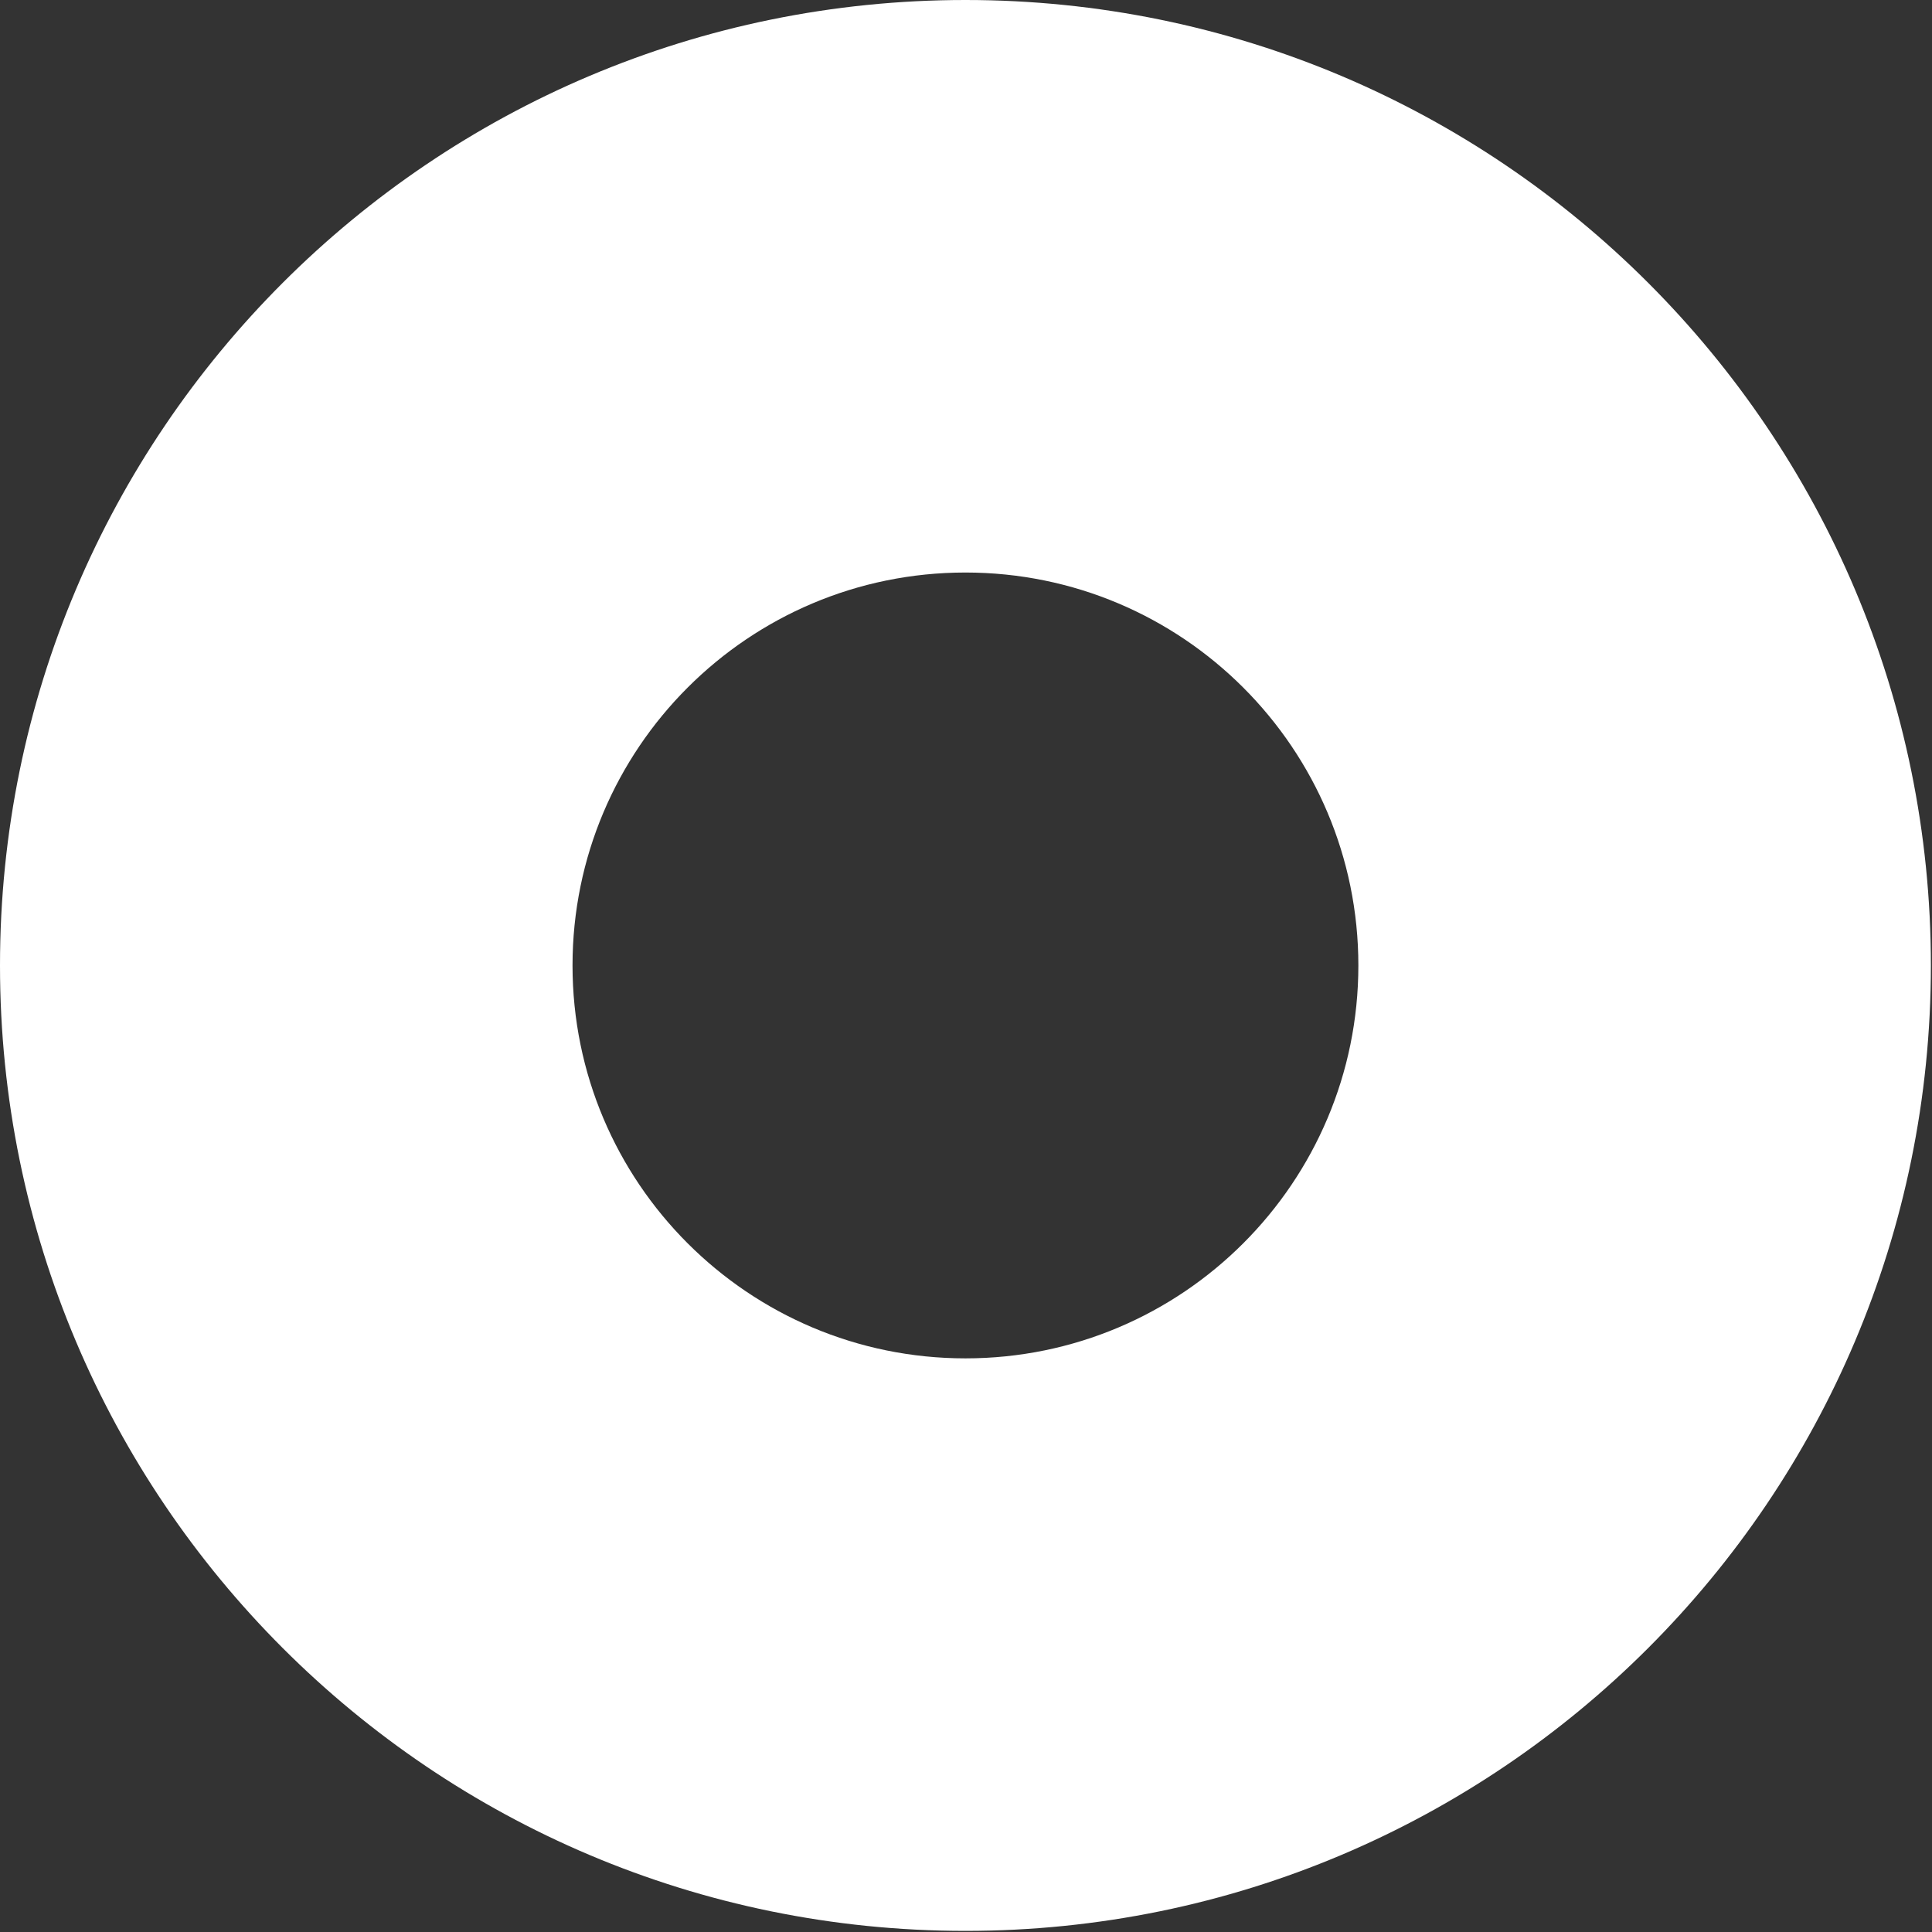
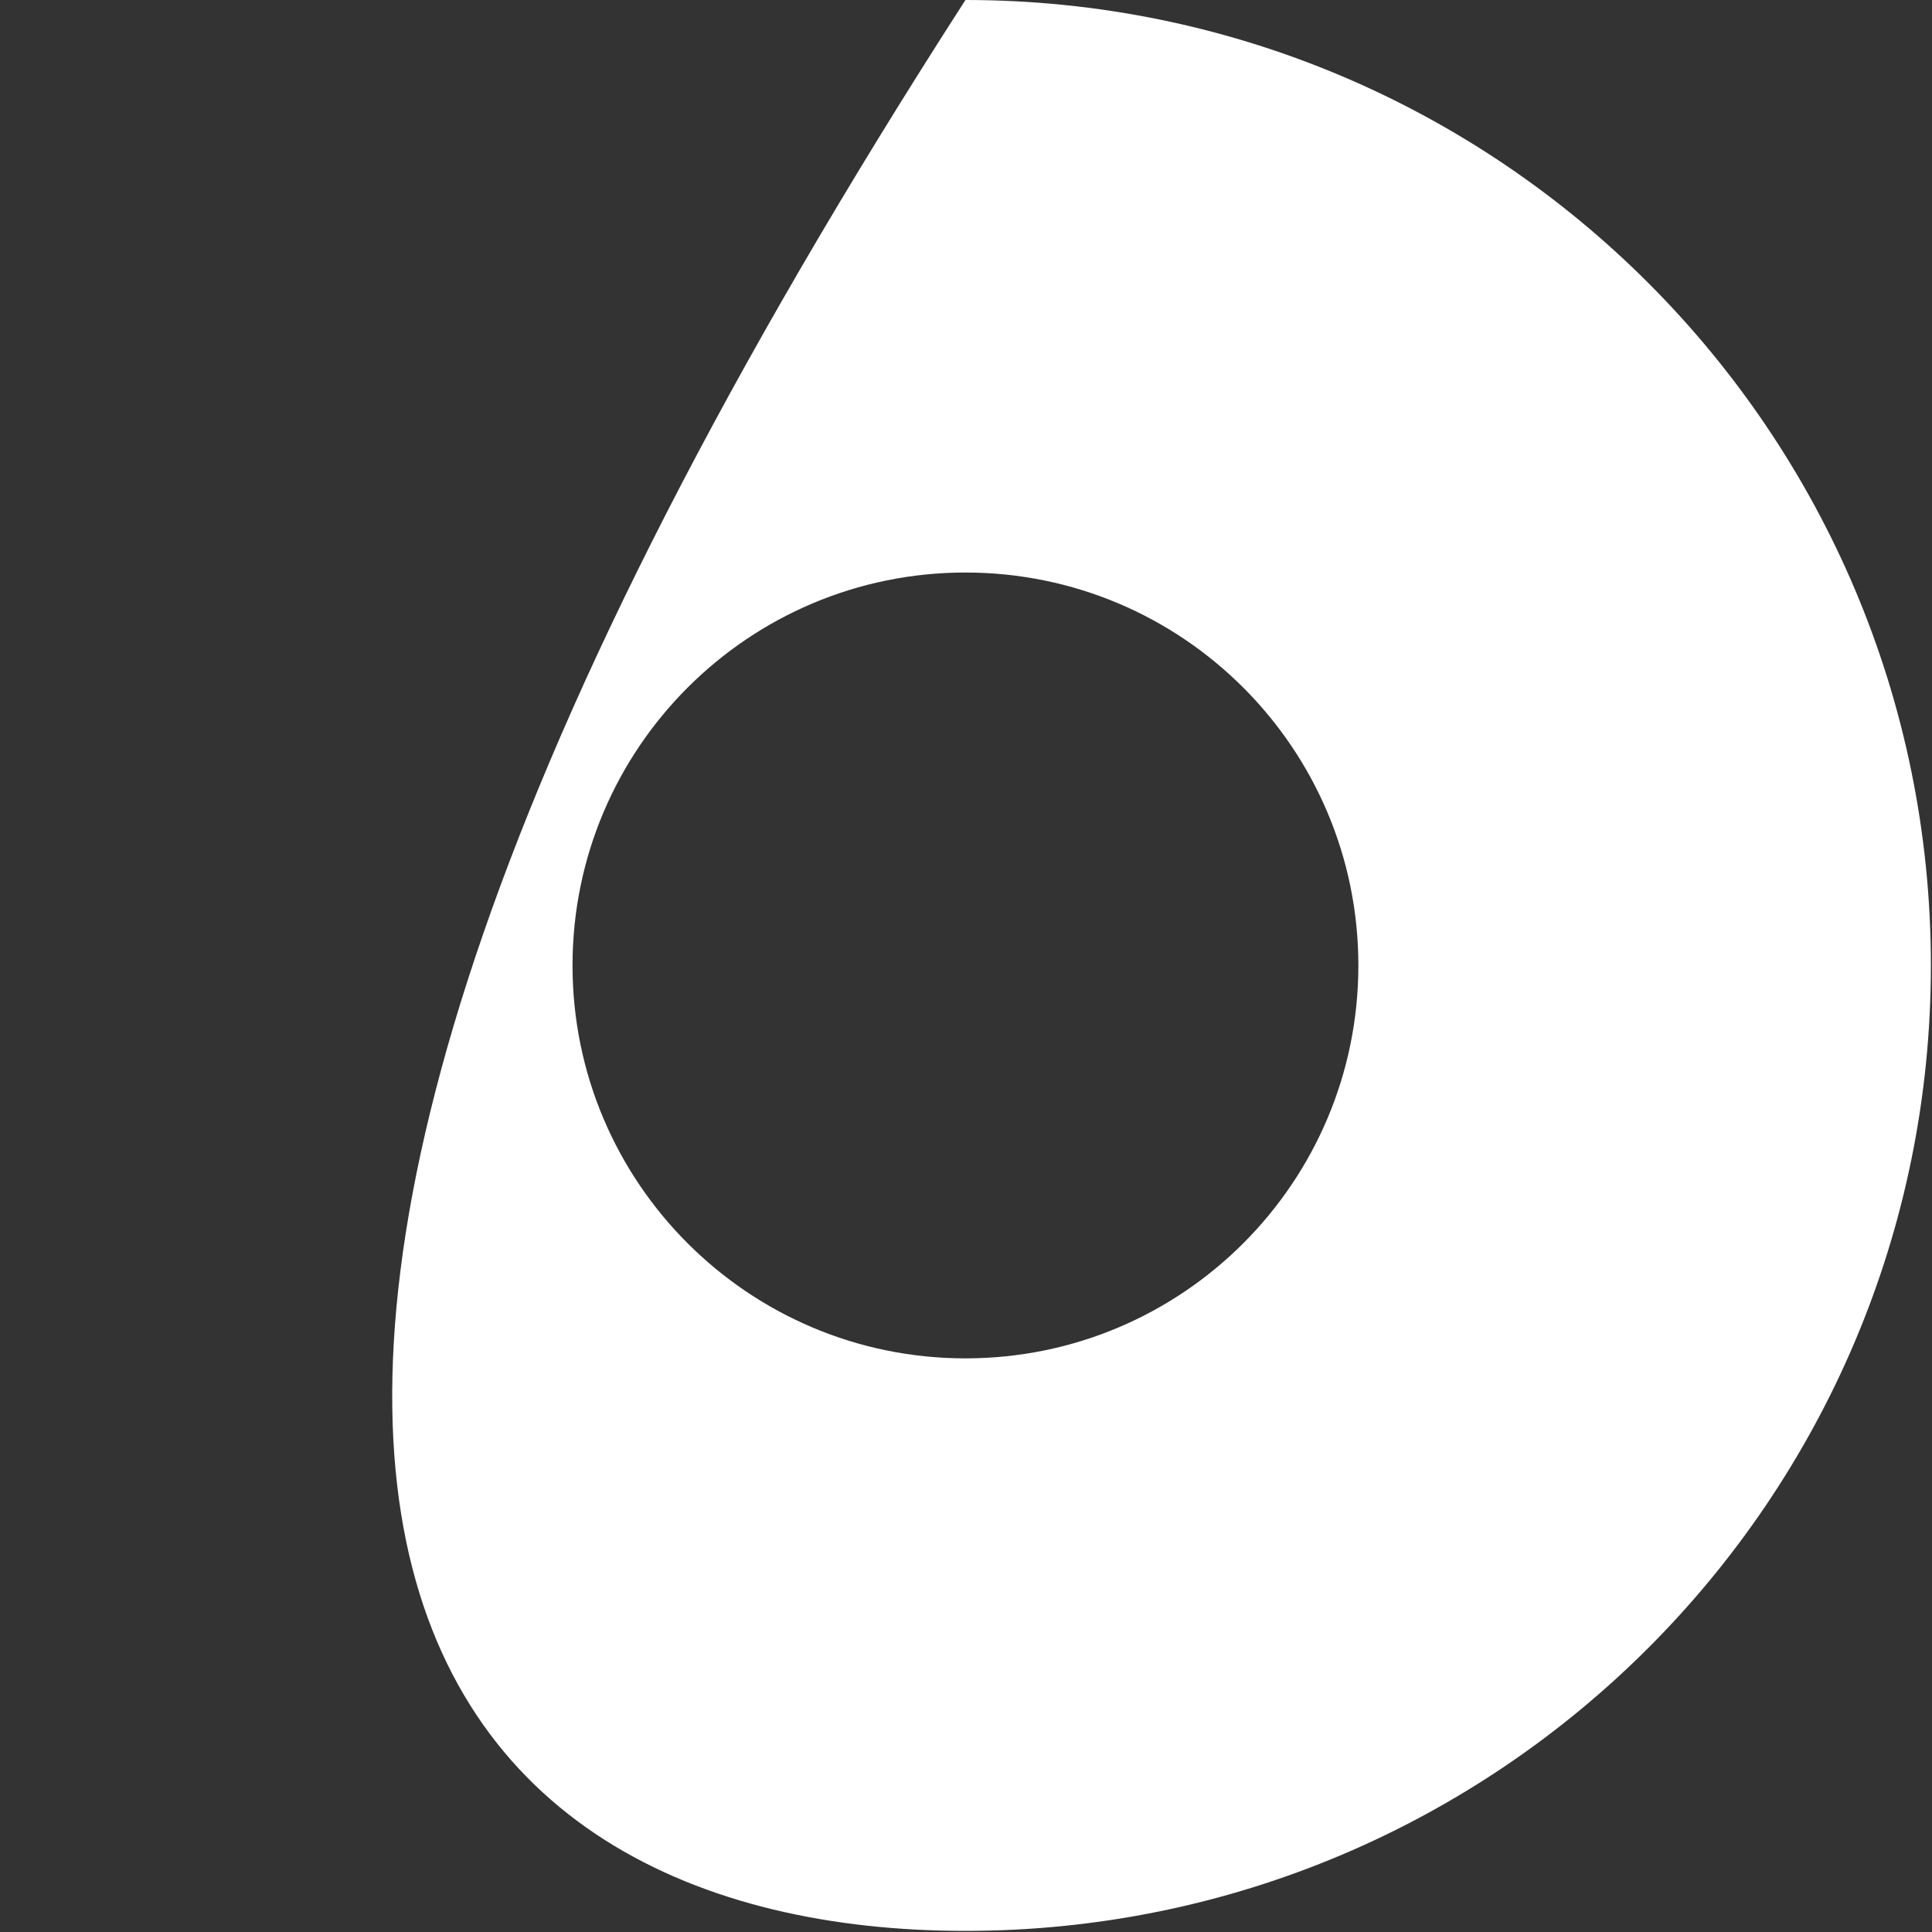
<svg xmlns="http://www.w3.org/2000/svg" width="285" height="285" viewBox="0 0 285 285" fill="none">
  <rect x="0" y="0" width="285" height="285" fill="#333333" stroke="none" />
-   <path d="M142.418 200.38C110.407 200.38 84.456 174.429 84.456 142.418C84.456 110.407 110.407 84.456 142.418 84.456C174.431 84.456 200.38 110.407 200.38 142.418C200.38 174.429 174.431 200.38 142.418 200.38ZM142.418 0C63.764 0 0 63.762 0 142.418C0 221.071 63.762 284.836 142.418 284.836C221.073 284.836 284.836 221.073 284.836 142.418C284.836 63.762 221.073 0 142.418 0Z" fill="white" />
+   <path d="M142.418 200.38C110.407 200.38 84.456 174.429 84.456 142.418C84.456 110.407 110.407 84.456 142.418 84.456C174.431 84.456 200.38 110.407 200.38 142.418C200.38 174.429 174.431 200.38 142.418 200.38ZM142.418 0C0 221.071 63.762 284.836 142.418 284.836C221.073 284.836 284.836 221.073 284.836 142.418C284.836 63.762 221.073 0 142.418 0Z" fill="white" />
</svg>